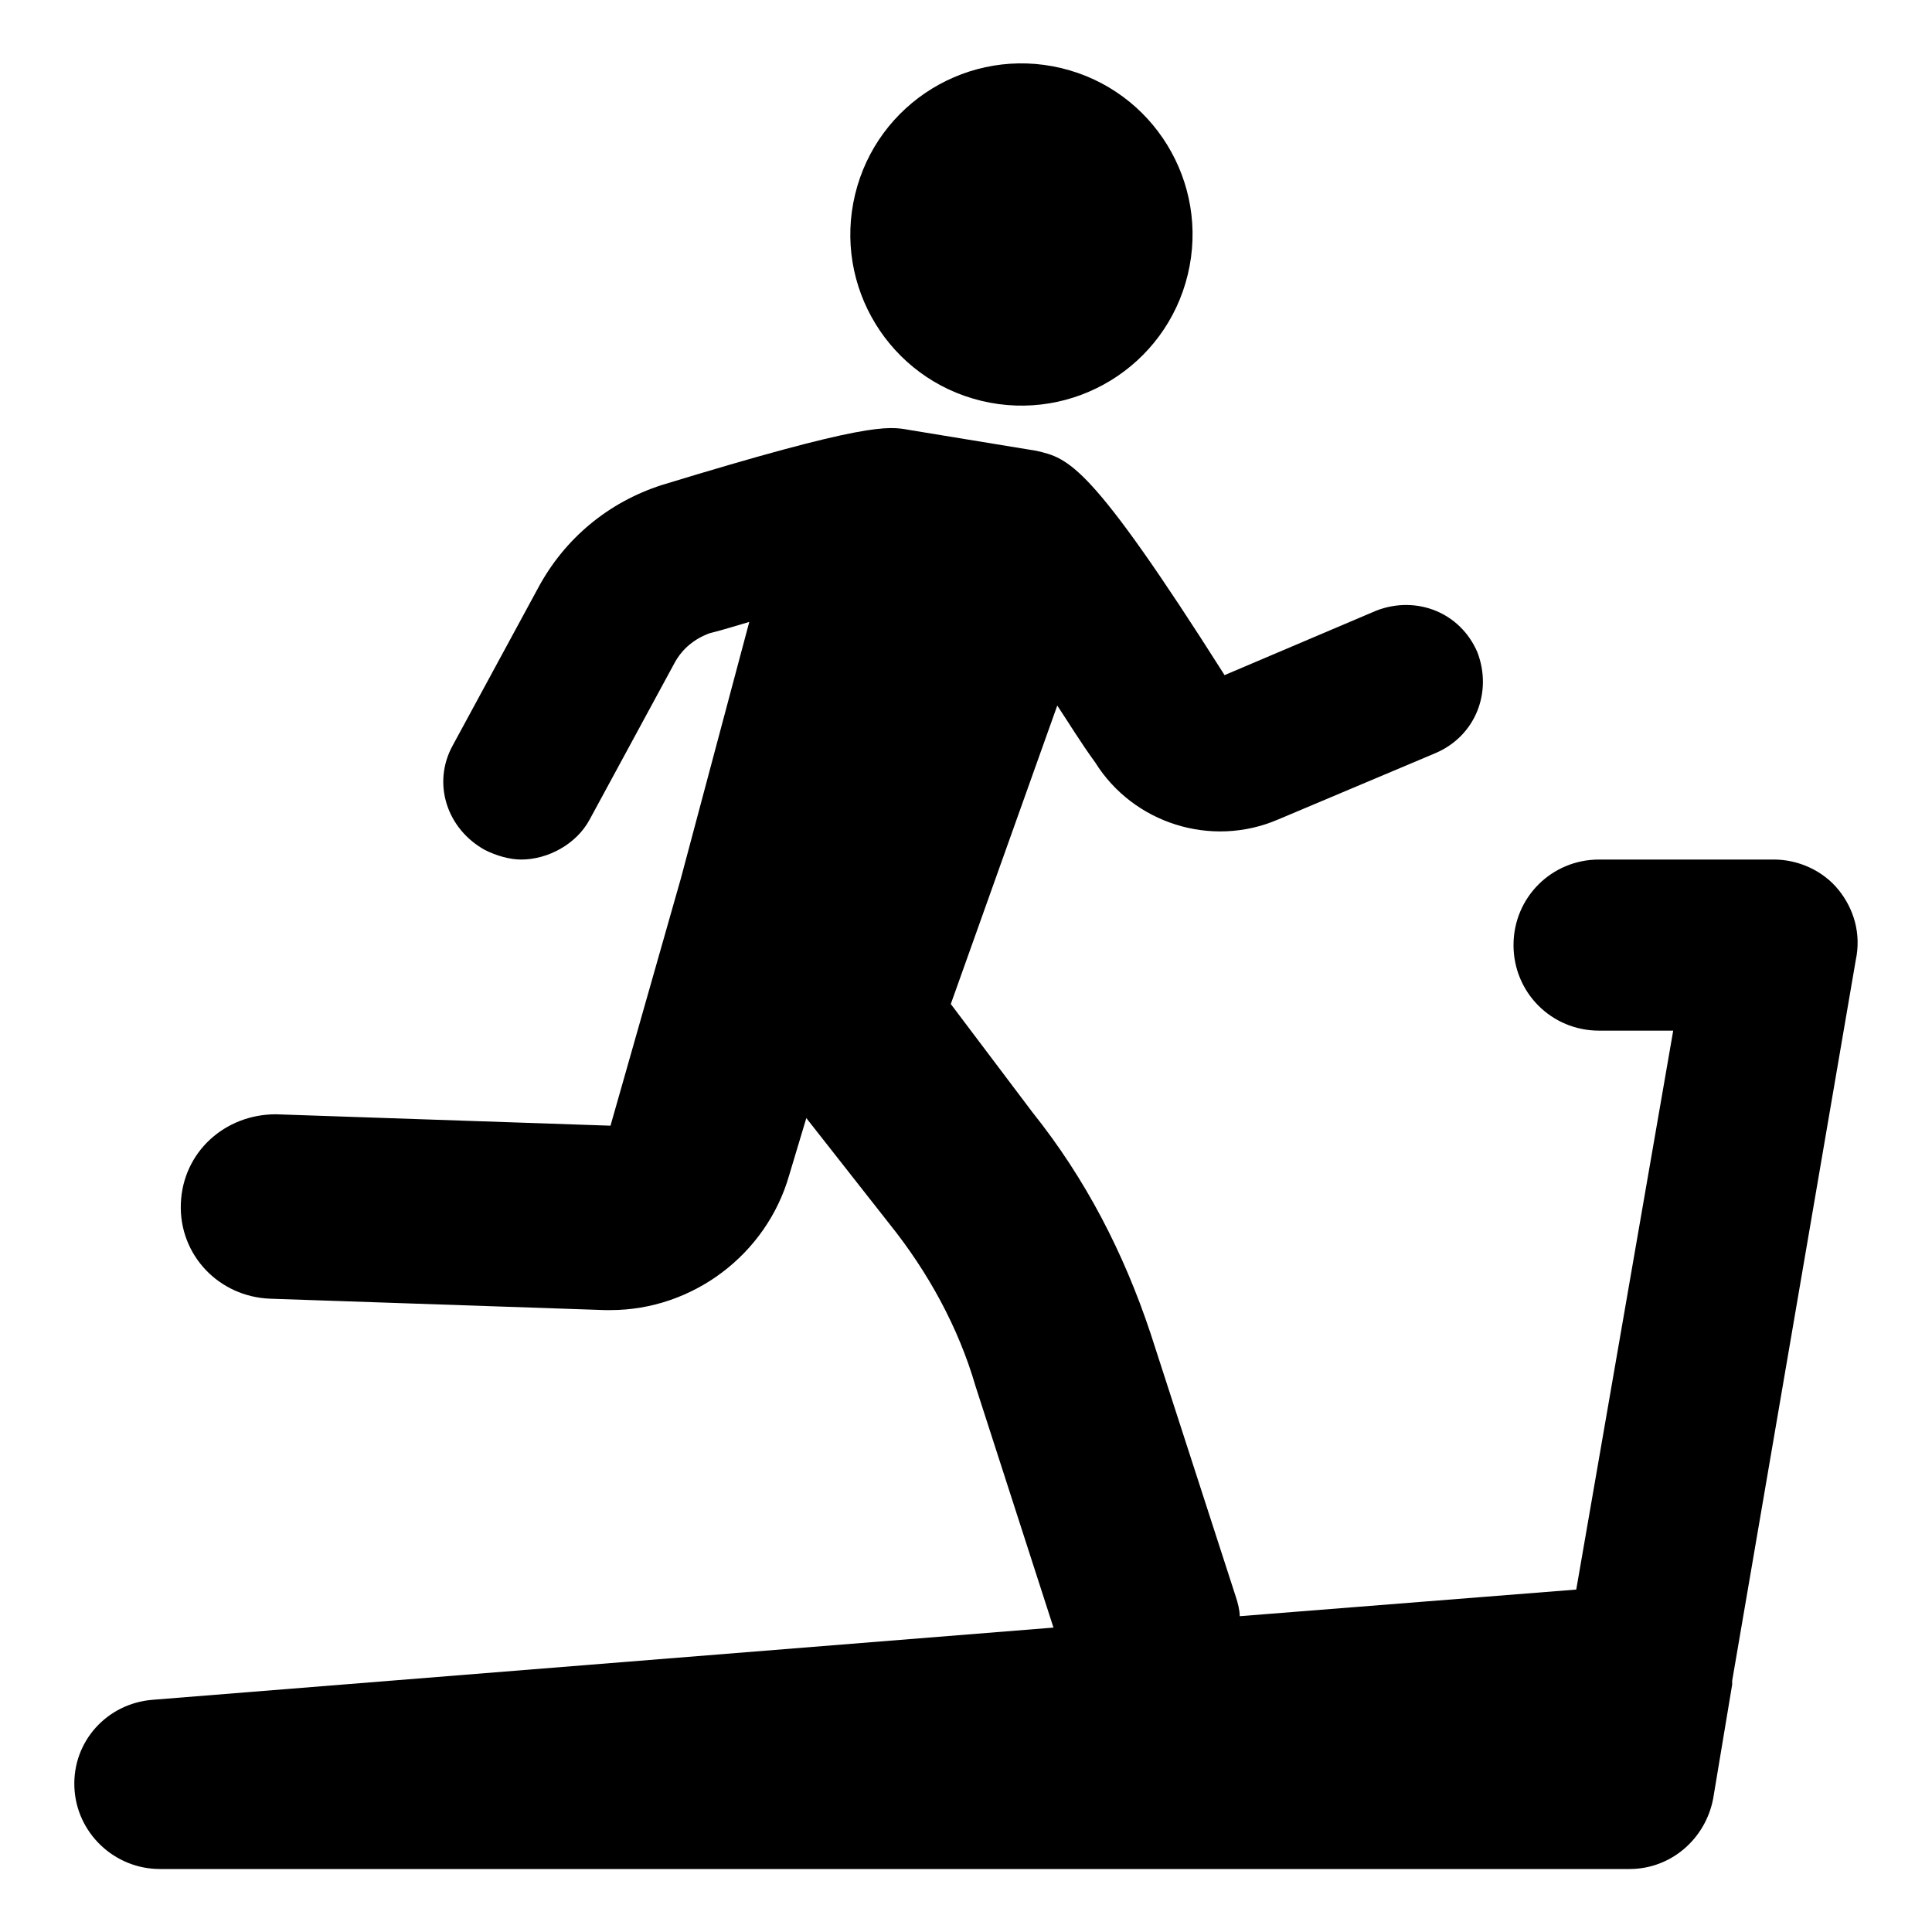
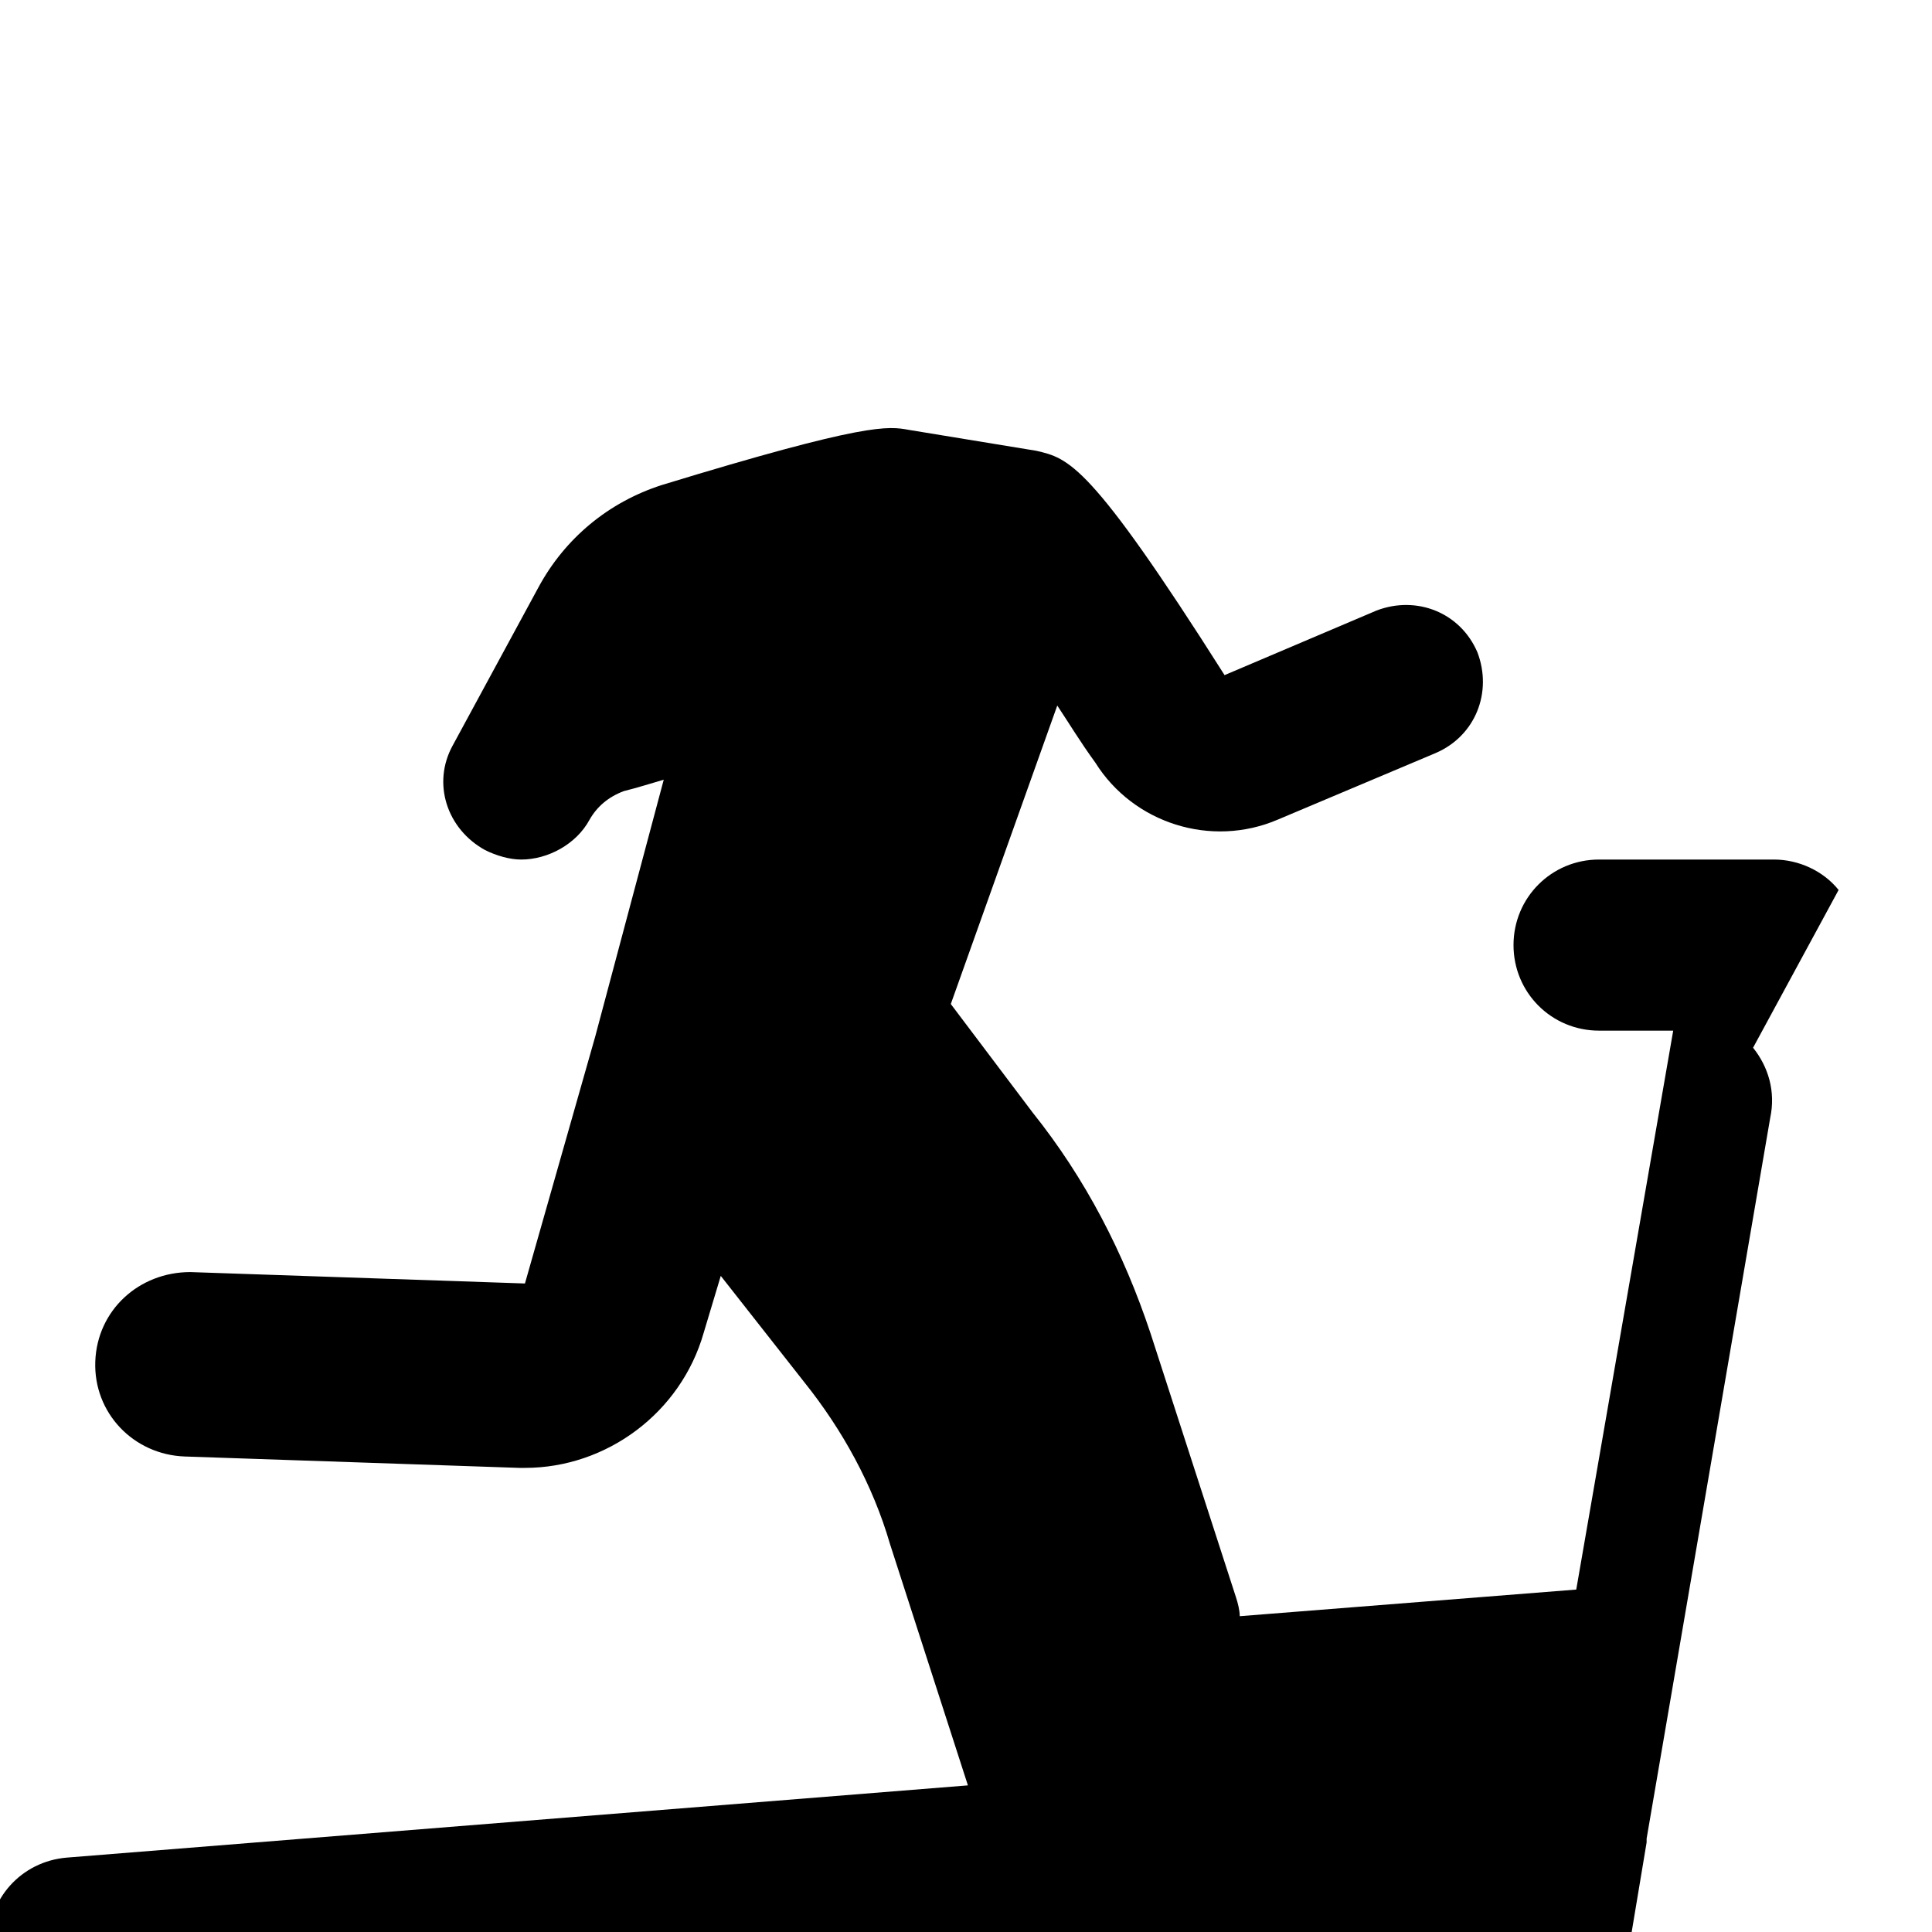
<svg xmlns="http://www.w3.org/2000/svg" fill="#000000" width="800px" height="800px" version="1.1" viewBox="144 144 512 512">
  <g>
-     <path d="m425.29 162.06c24.348 5.852 39.34 30.336 33.488 54.684-5.852 24.348-30.336 39.34-54.684 33.488-24.348-5.852-39.344-30.336-33.488-54.684 5.852-24.348 30.332-39.34 54.684-33.488" />
-     <path d="m631.25 379.85c-4.031-5.039-10.578-8.062-17.129-8.062h-46.352c-12.594 0-22.672 10.078-22.672 22.672s10.078 22.672 22.672 22.672h19.648l-25.695 148.12-89.176 7.055c0-1.512-0.504-3.527-1.008-5.039l-22.672-70.031c-7.055-21.16-17.129-40.809-31.234-58.441l-21.66-28.719 28.215-79.098c3.023 4.535 6.047 9.574 10.078 15.113 10.078 16.121 30.73 22.672 48.367 15.113l41.816-17.633c10.578-4.535 15.113-16.121 11.082-26.703-4.535-10.578-16.121-15.113-26.703-11.082l-40.305 17.129c-35.77-56.426-41.312-57.434-49.879-59.449l-33.758-5.539c-5.543-1.008-11.082-2.016-65.496 14.609-14.105 4.535-25.695 14.105-32.746 27.207l-22.672 41.816c-5.543 10.078-1.512 22.168 8.566 27.711 3.023 1.512 6.551 2.519 9.574 2.519 7.055 0 14.609-4.031 18.137-10.578l22.672-41.816c2.016-3.527 5.039-6.047 9.07-7.559 4.031-1.008 7.055-2.016 10.578-3.023l-18.141 68.012-18.641 65.496-88.672-3.023c-13.602 0-24.688 10.078-25.191 23.68-0.504 13.602 10.078 24.688 23.68 25.191l88.672 3.019h1.512c21.664 0 41.312-14.609 47.359-35.77l4.535-15.113 22.168 28.215c10.078 12.594 18.137 27.207 22.672 42.824l20.656 63.984-238.81 19.141c-12.09 1.008-21.16 11.082-20.656 23.176 0.504 12.09 10.578 21.664 22.672 21.664h389.45c11.082 0 20.152-8.062 22.168-18.641l5.039-30.23v-1.008l32.746-190.95c1.512-7.051-0.504-13.602-4.535-18.637z" />
+     <path d="m631.25 379.85c-4.031-5.039-10.578-8.062-17.129-8.062h-46.352c-12.594 0-22.672 10.078-22.672 22.672s10.078 22.672 22.672 22.672h19.648l-25.695 148.12-89.176 7.055c0-1.512-0.504-3.527-1.008-5.039l-22.672-70.031c-7.055-21.16-17.129-40.809-31.234-58.441l-21.66-28.719 28.215-79.098c3.023 4.535 6.047 9.574 10.078 15.113 10.078 16.121 30.73 22.672 48.367 15.113l41.816-17.633c10.578-4.535 15.113-16.121 11.082-26.703-4.535-10.578-16.121-15.113-26.703-11.082l-40.305 17.129c-35.77-56.426-41.312-57.434-49.879-59.449l-33.758-5.539c-5.543-1.008-11.082-2.016-65.496 14.609-14.105 4.535-25.695 14.105-32.746 27.207l-22.672 41.816c-5.543 10.078-1.512 22.168 8.566 27.711 3.023 1.512 6.551 2.519 9.574 2.519 7.055 0 14.609-4.031 18.137-10.578c2.016-3.527 5.039-6.047 9.07-7.559 4.031-1.008 7.055-2.016 10.578-3.023l-18.141 68.012-18.641 65.496-88.672-3.023c-13.602 0-24.688 10.078-25.191 23.68-0.504 13.602 10.078 24.688 23.68 25.191l88.672 3.019h1.512c21.664 0 41.312-14.609 47.359-35.77l4.535-15.113 22.168 28.215c10.078 12.594 18.137 27.207 22.672 42.824l20.656 63.984-238.81 19.141c-12.09 1.008-21.16 11.082-20.656 23.176 0.504 12.09 10.578 21.664 22.672 21.664h389.45c11.082 0 20.152-8.062 22.168-18.641l5.039-30.23v-1.008l32.746-190.95c1.512-7.051-0.504-13.602-4.535-18.637z" />
  </g>
</svg>